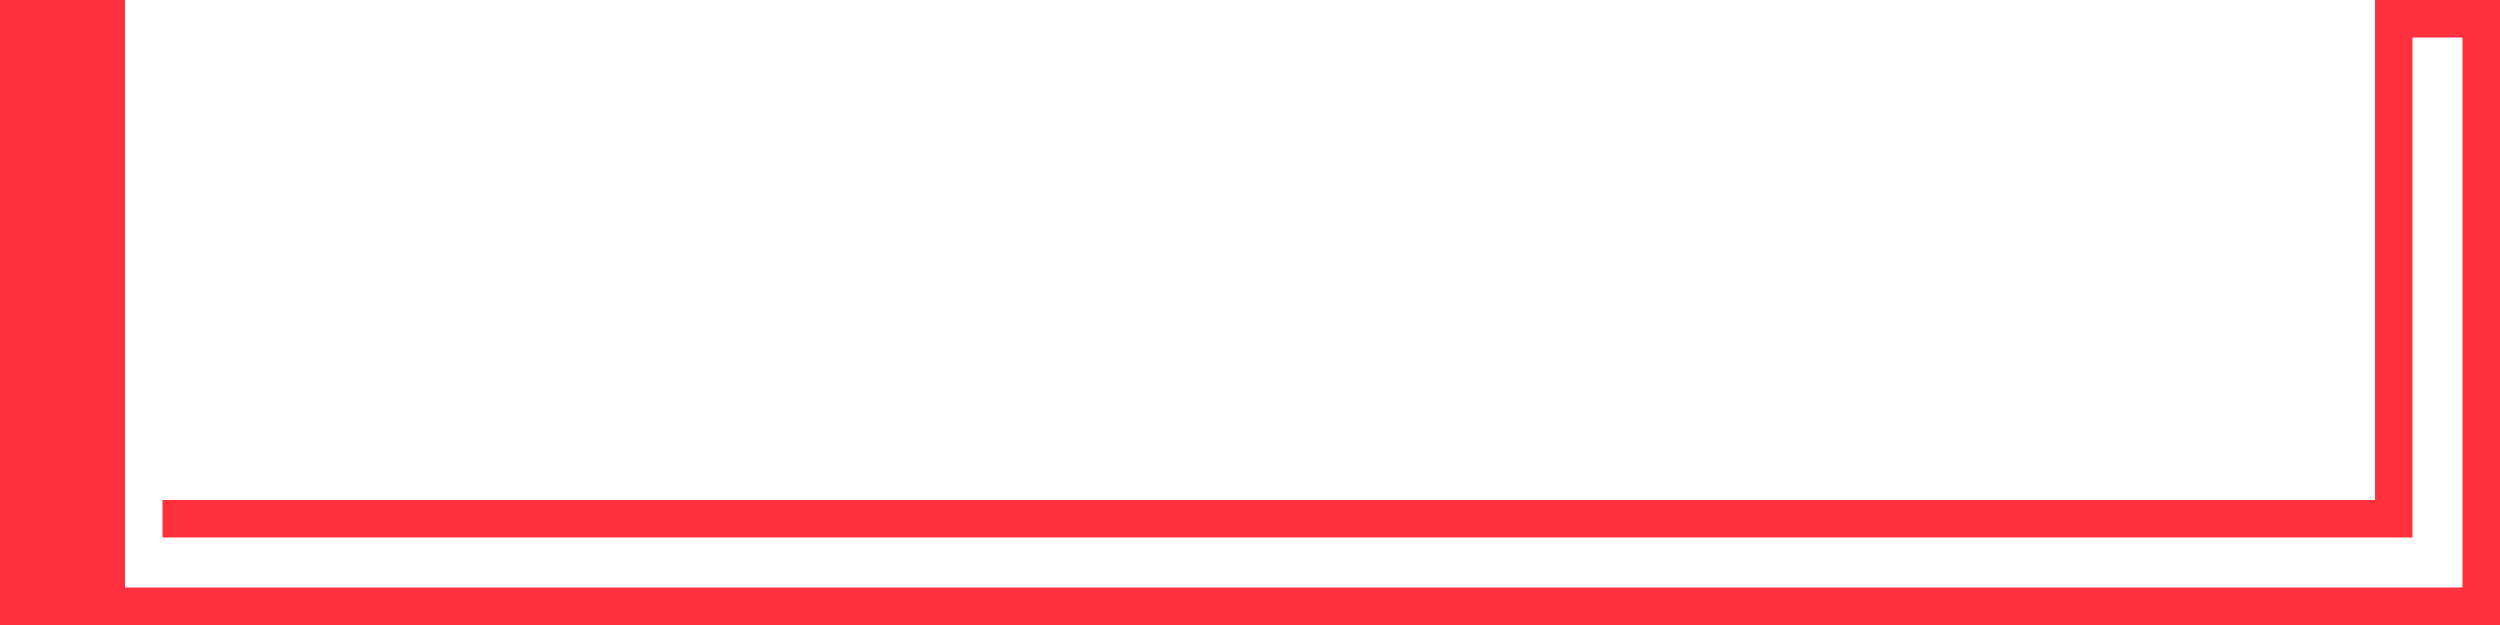
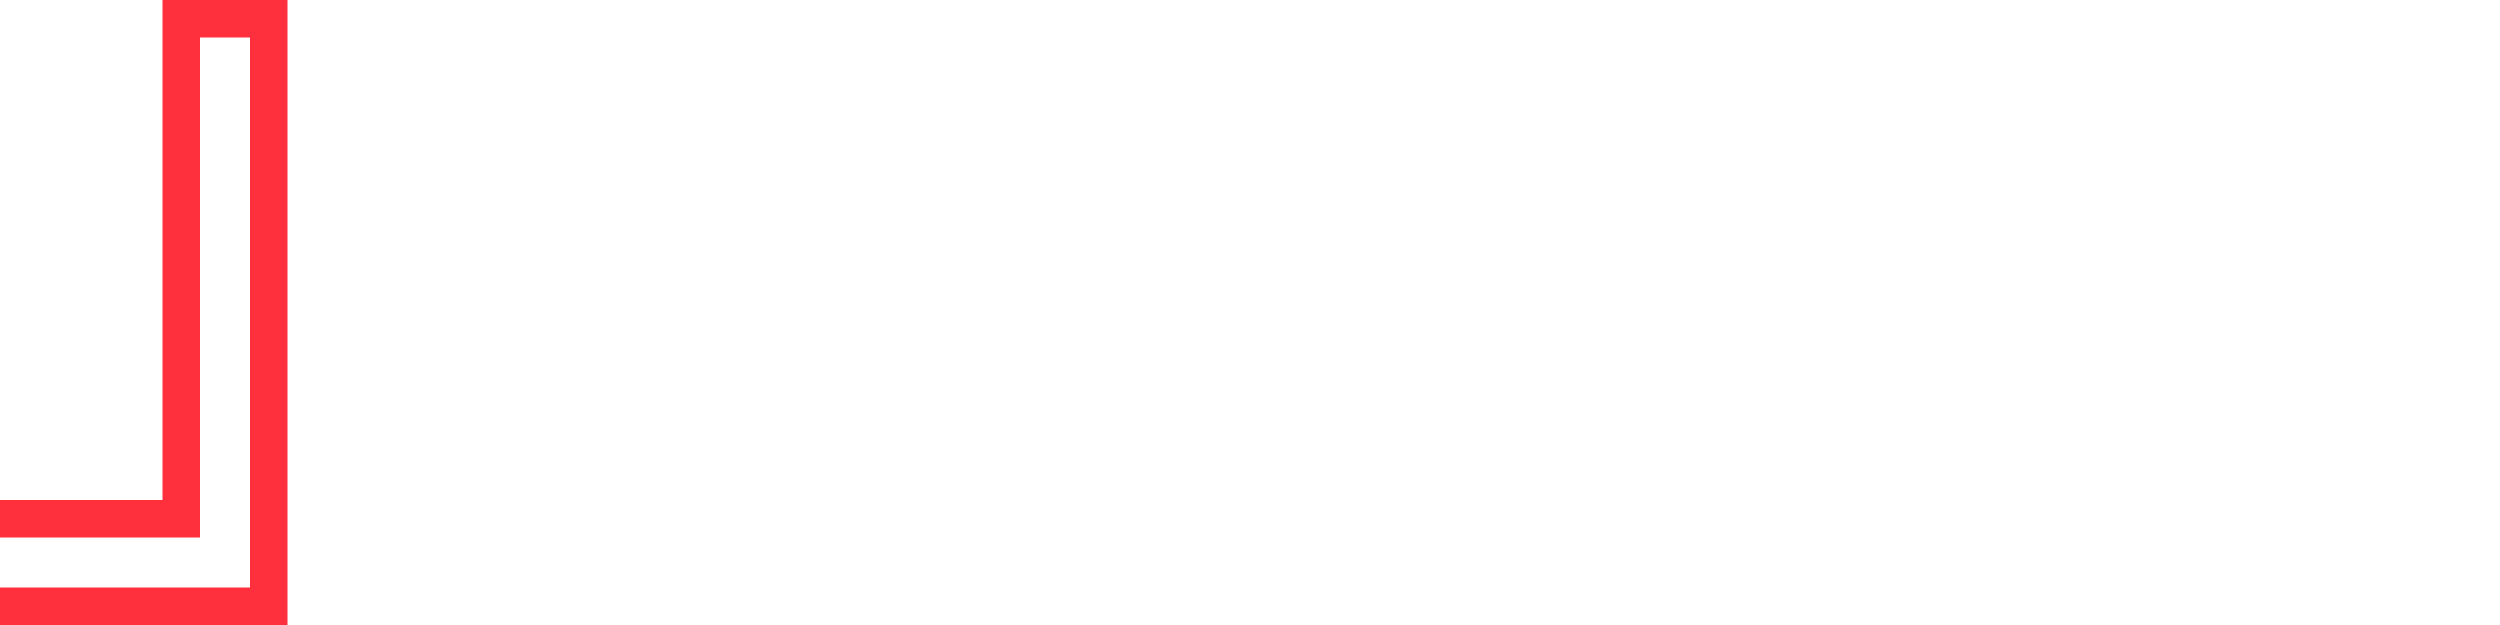
<svg xmlns="http://www.w3.org/2000/svg" width="100%" height="100%" viewBox="0 0 200 50" version="1.1" xml:space="preserve" style="fill-rule:evenodd;clip-rule:evenodd;stroke-linejoin:round;stroke-miterlimit:2;">
-   <rect x="0" y="0" width="10" height="50" style="fill:#ff303d;" />
-   <path d="M13,40l177,0l0,-40l10,0l0,50l-200,0l0,-3l197,0l0,-44l-4,0l0,40l-180,0l0,-3Z" style="fill:#ff303d;" />
+   <path d="M13,40l0,-40l10,0l0,50l-200,0l0,-3l197,0l0,-44l-4,0l0,40l-180,0l0,-3Z" style="fill:#ff303d;" />
</svg>